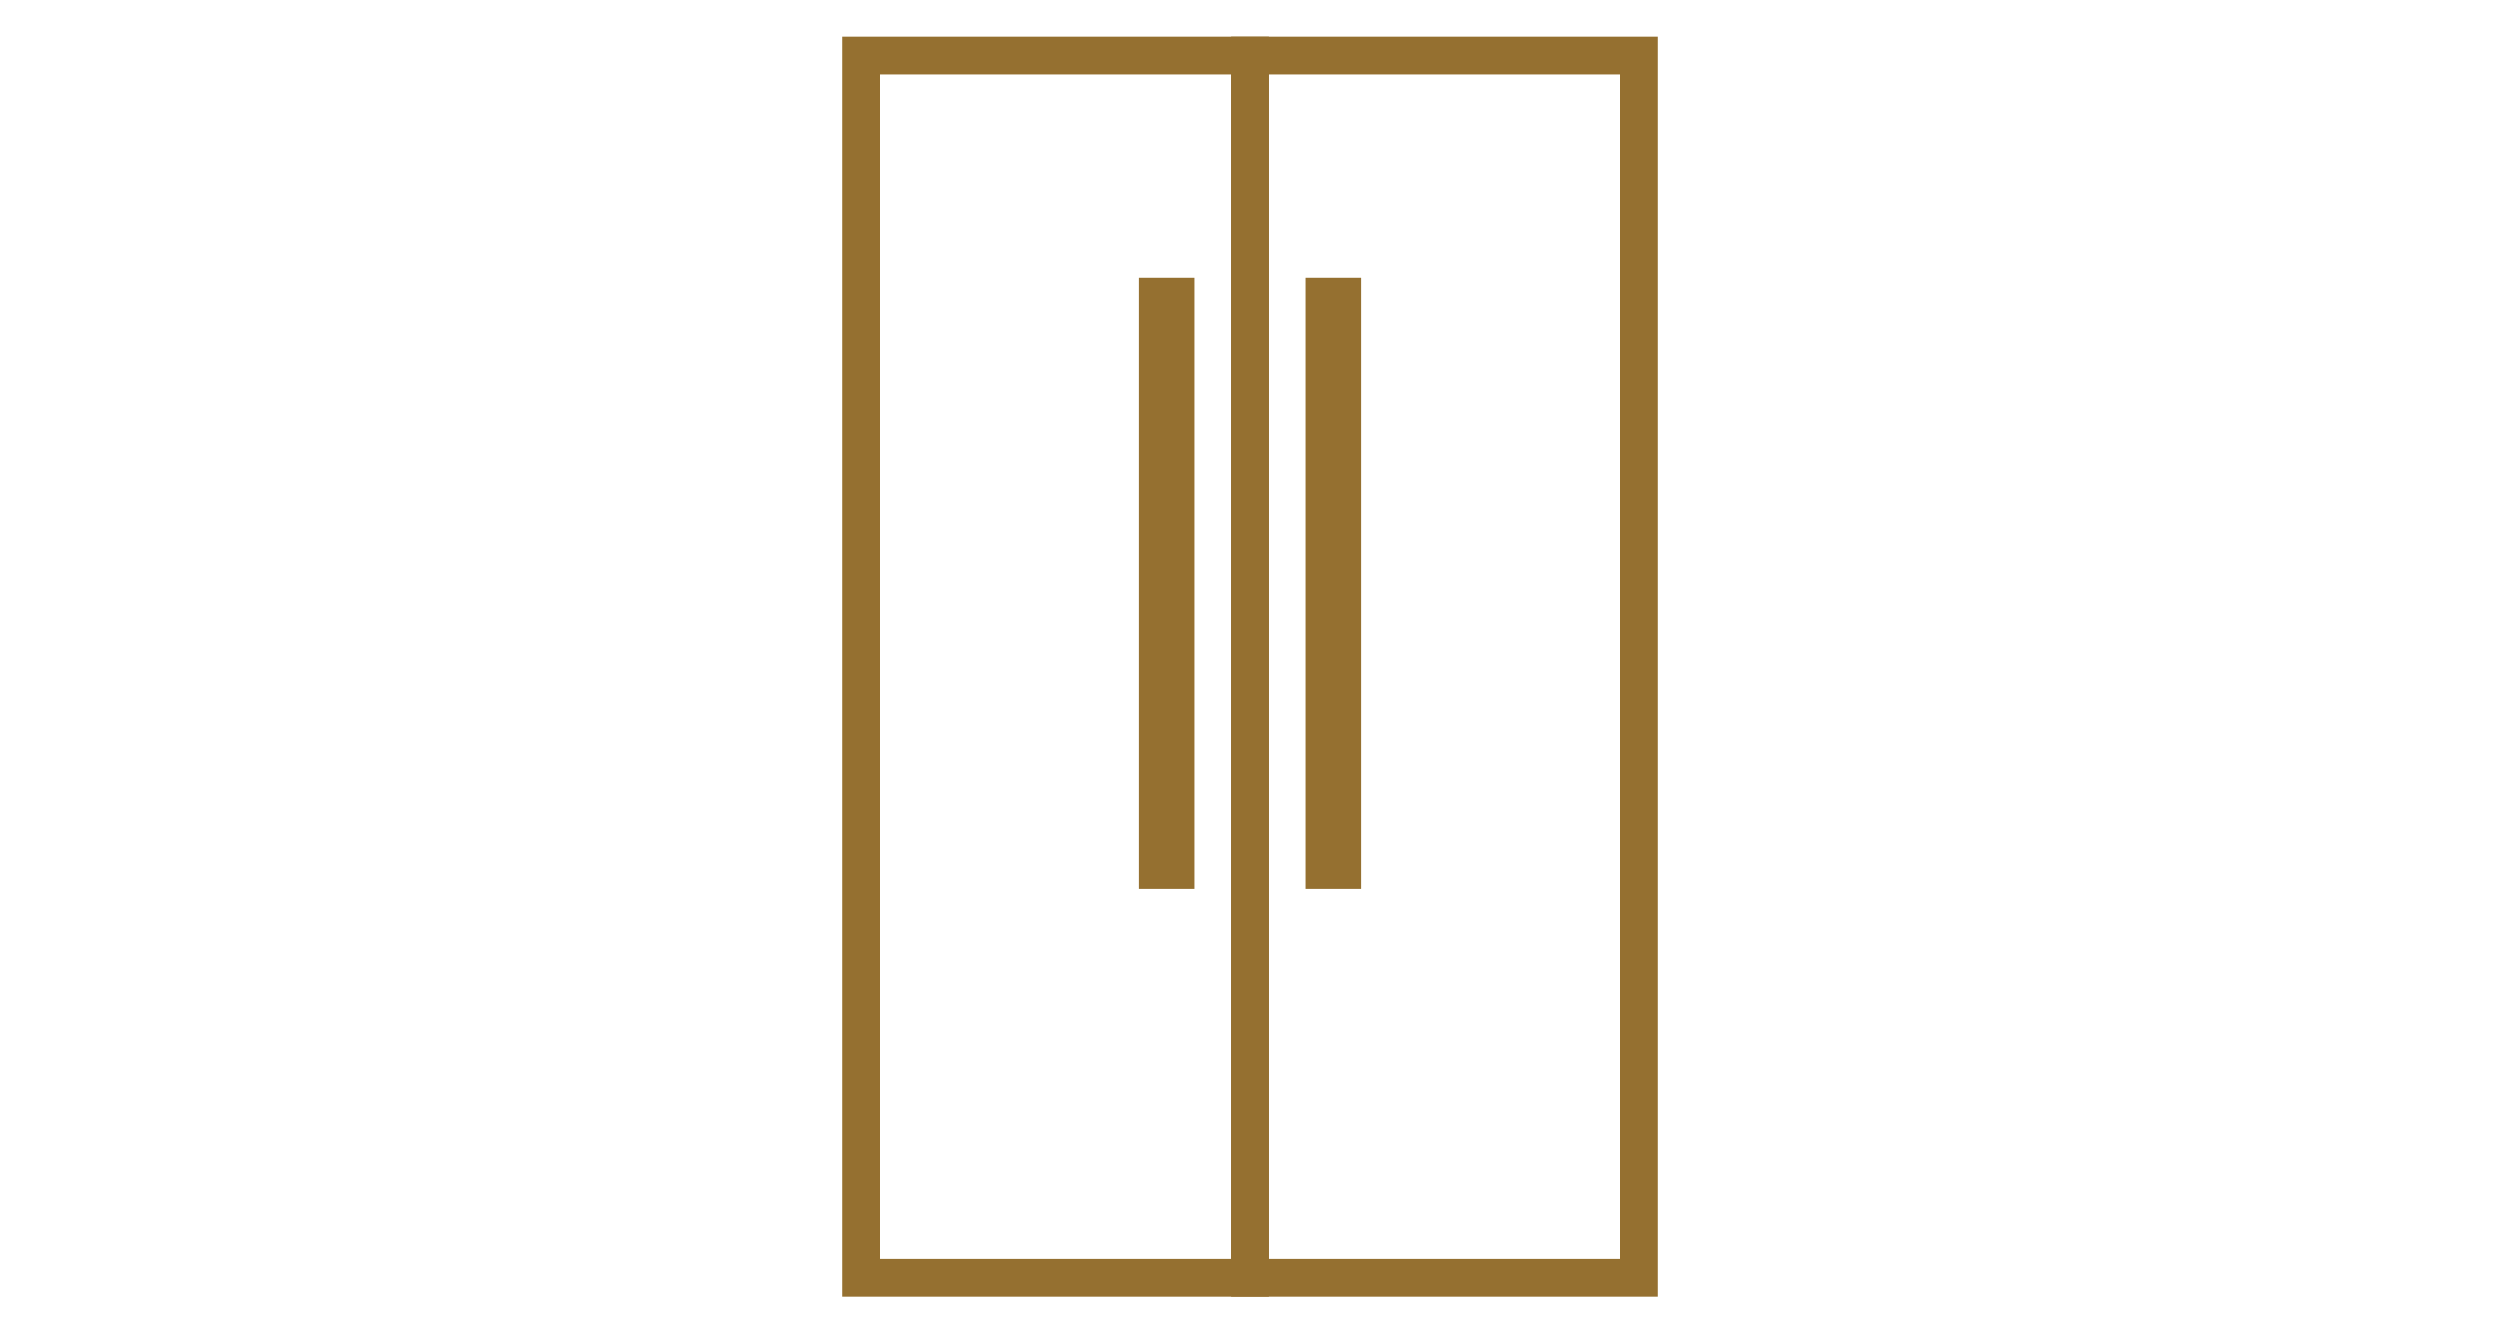
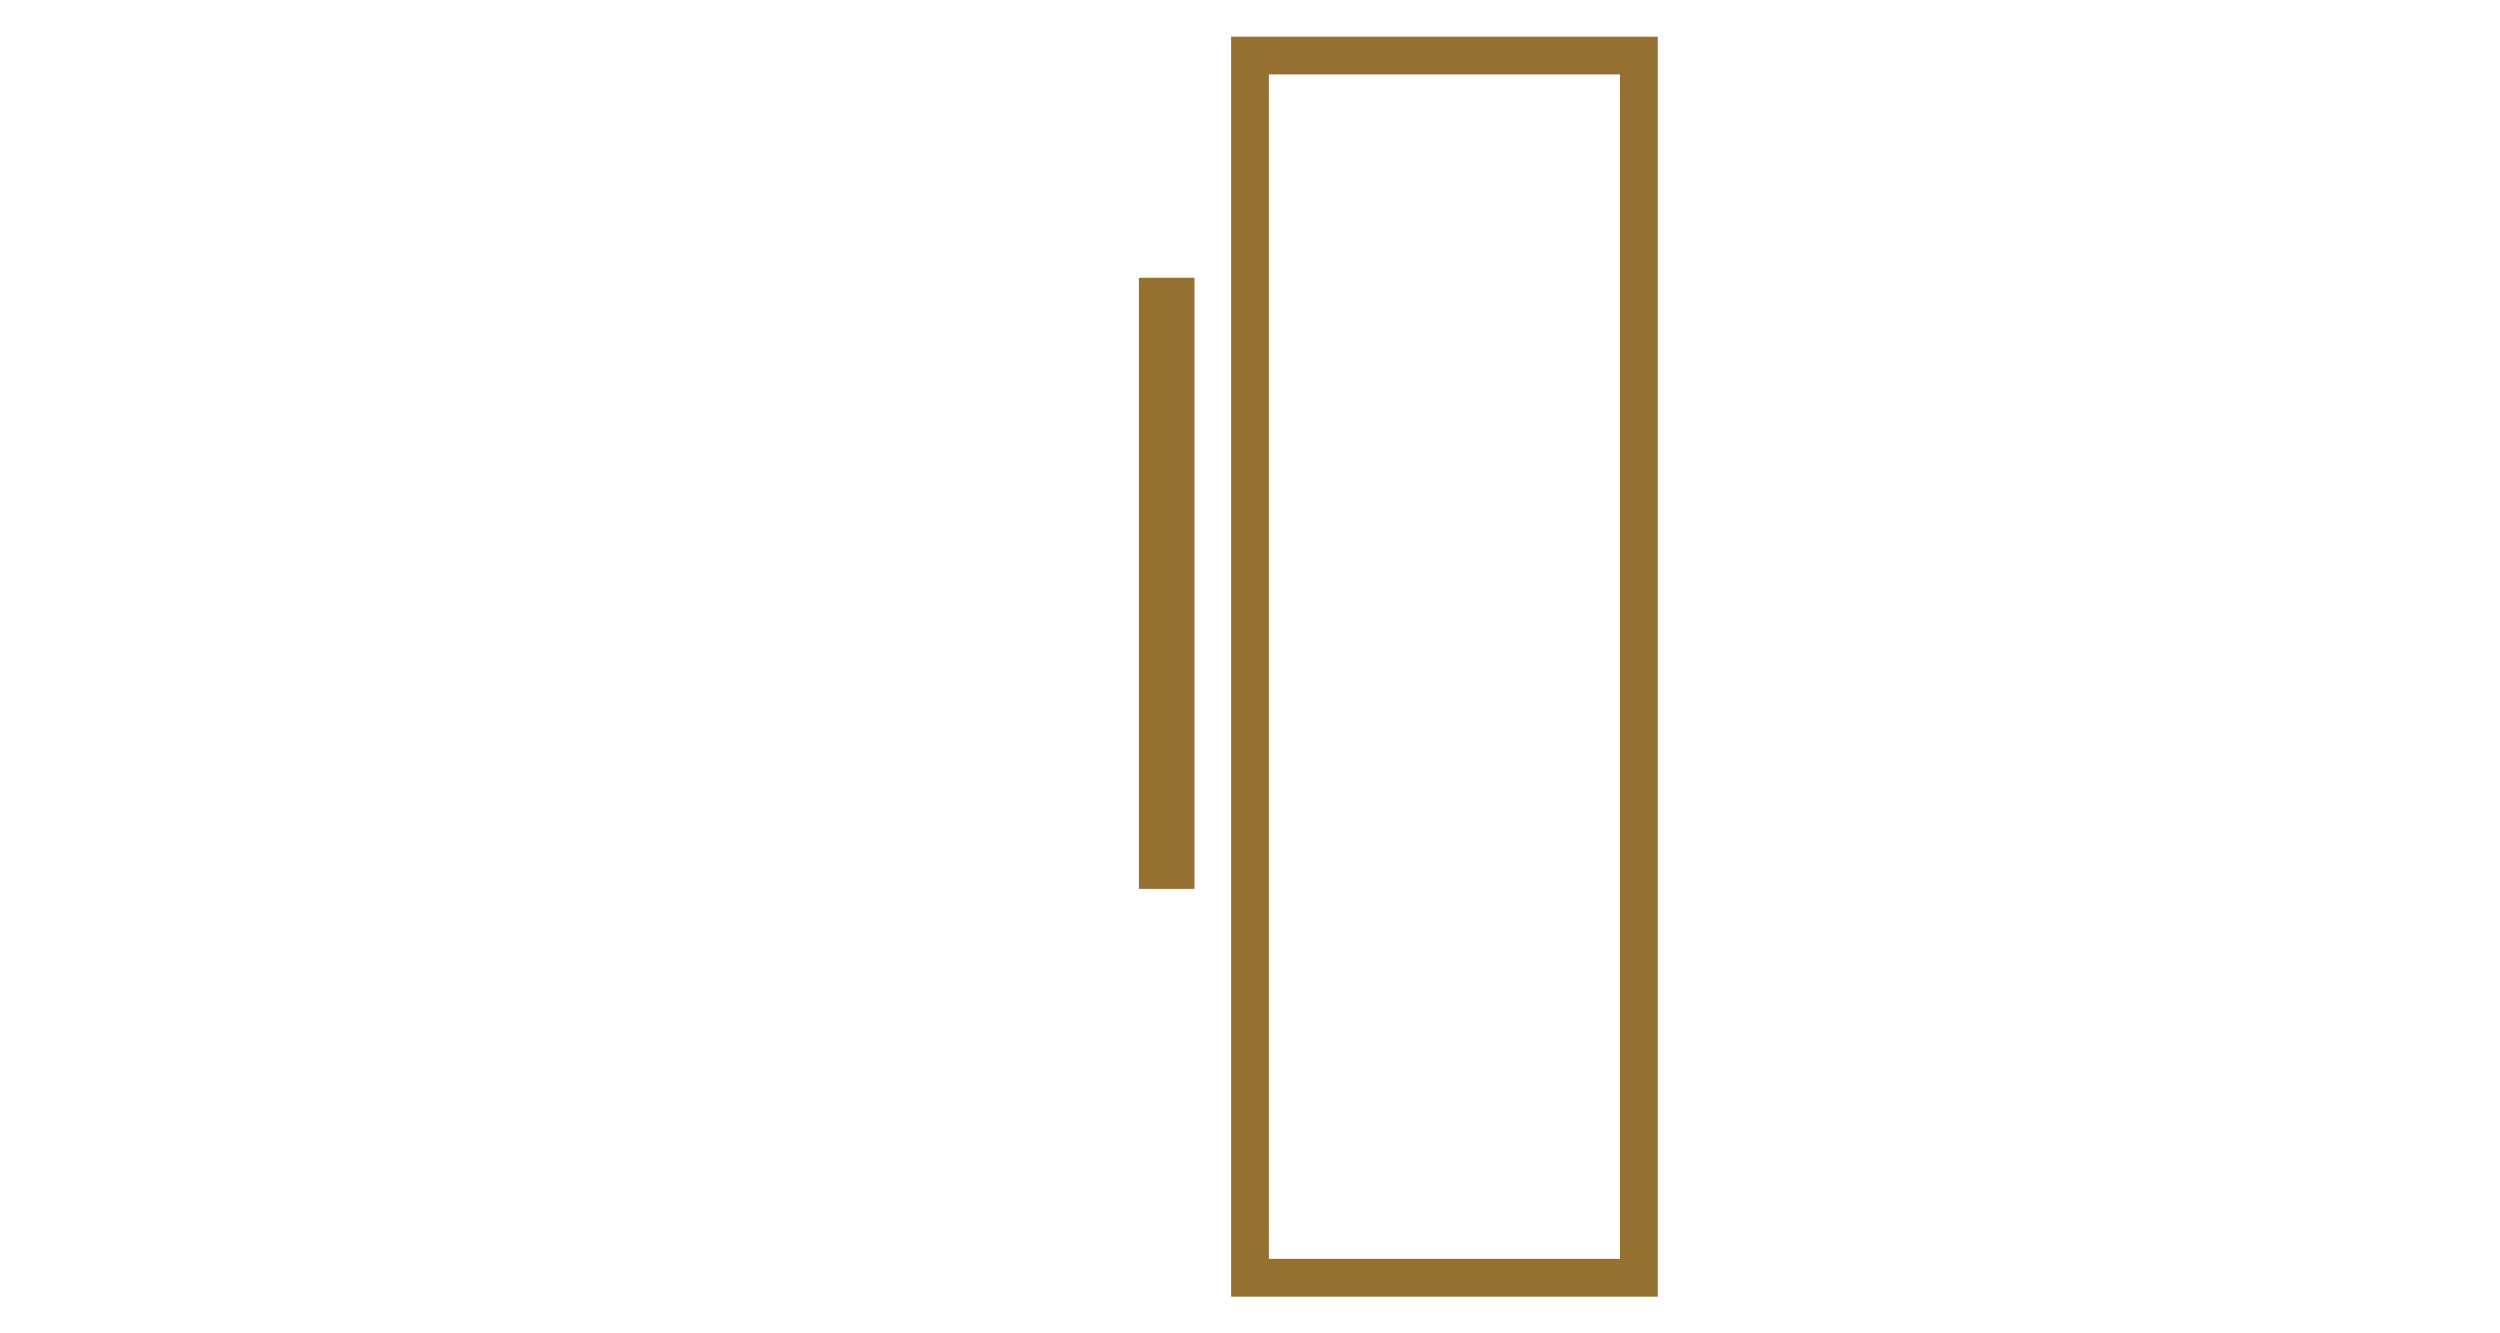
<svg xmlns="http://www.w3.org/2000/svg" width="45" height="24" viewBox="0 0 45 24" fill="none">
  <path d="M21.5 5H20.5V16H21.5V5Z" fill="#957030" />
-   <path d="M22.5 1H15.5V23H22.5V1Z" stroke="#957030" stroke-width="0.68" />
-   <path d="M23.5 5H24.5V16H23.5V5Z" fill="#957030" />
  <path d="M22.5 1H29.5V23H22.5V1Z" stroke="#957030" stroke-width="0.68" />
</svg>